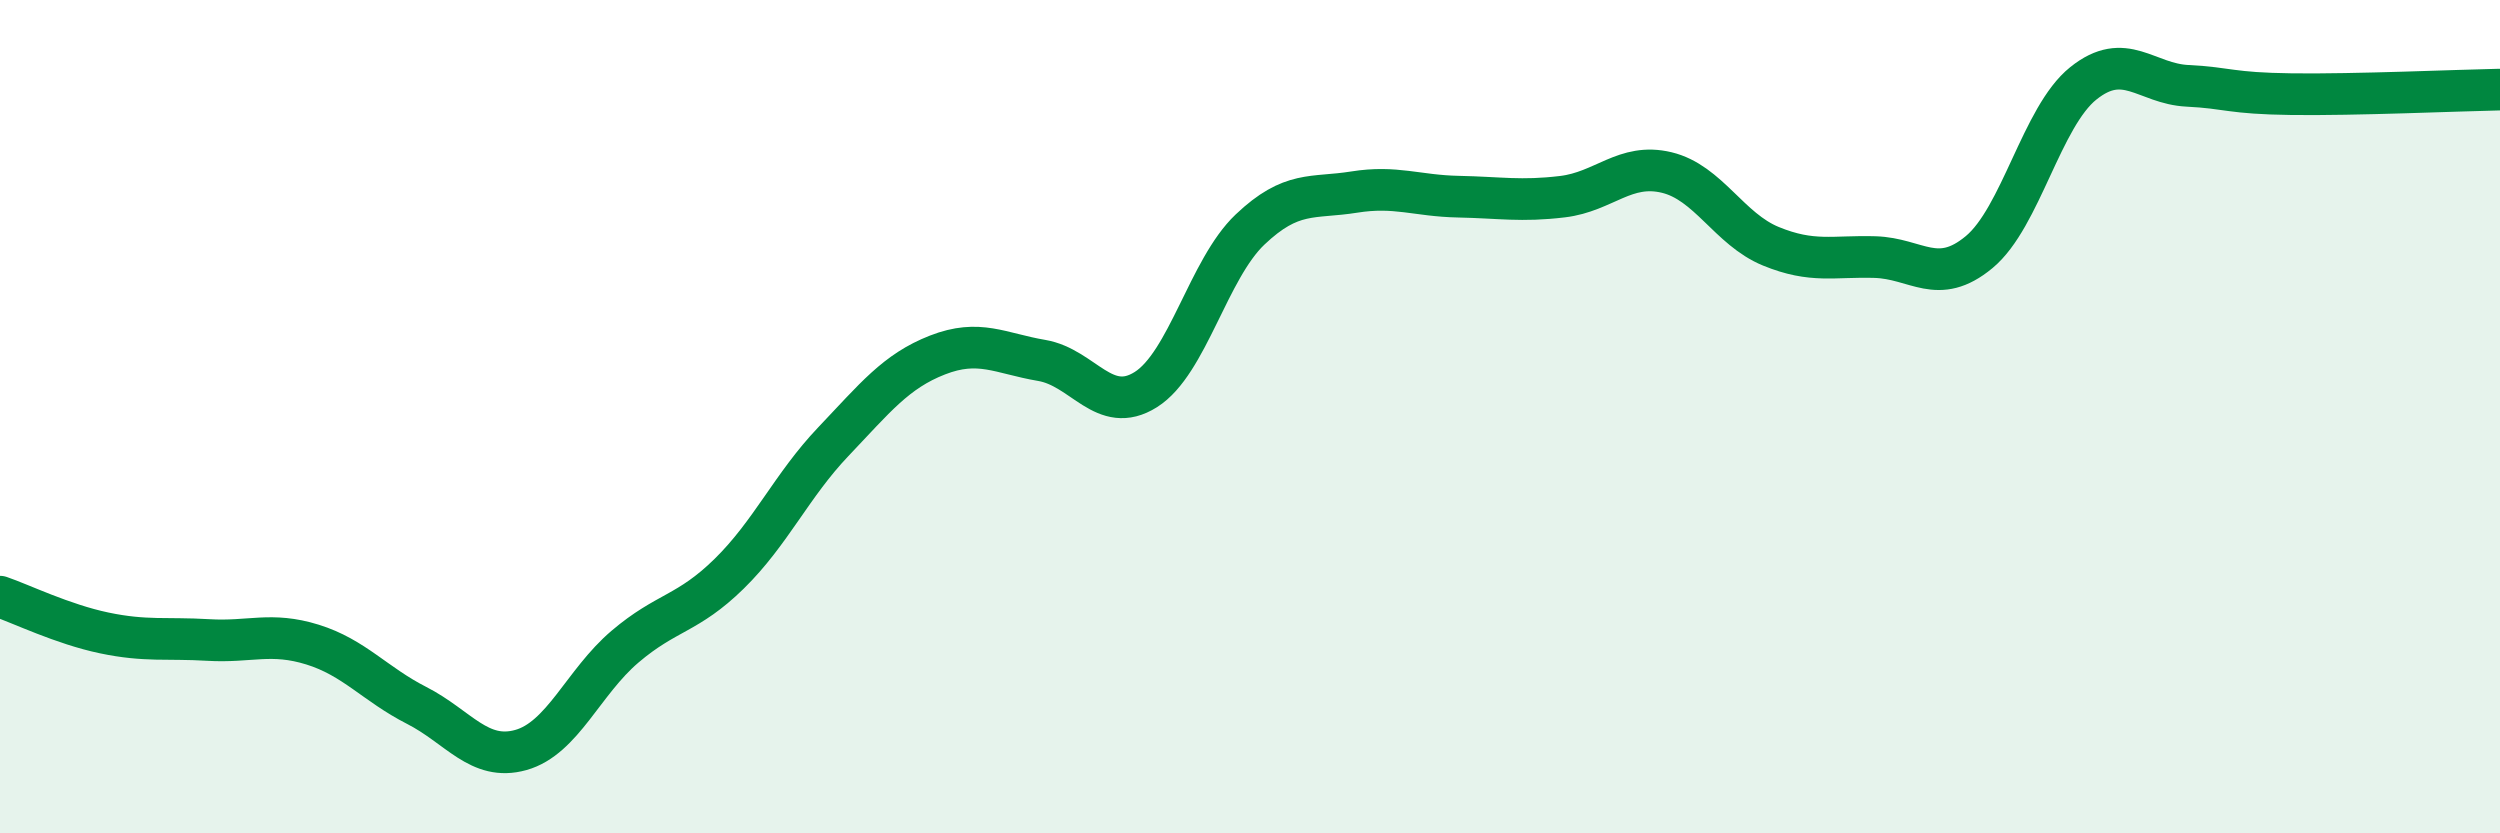
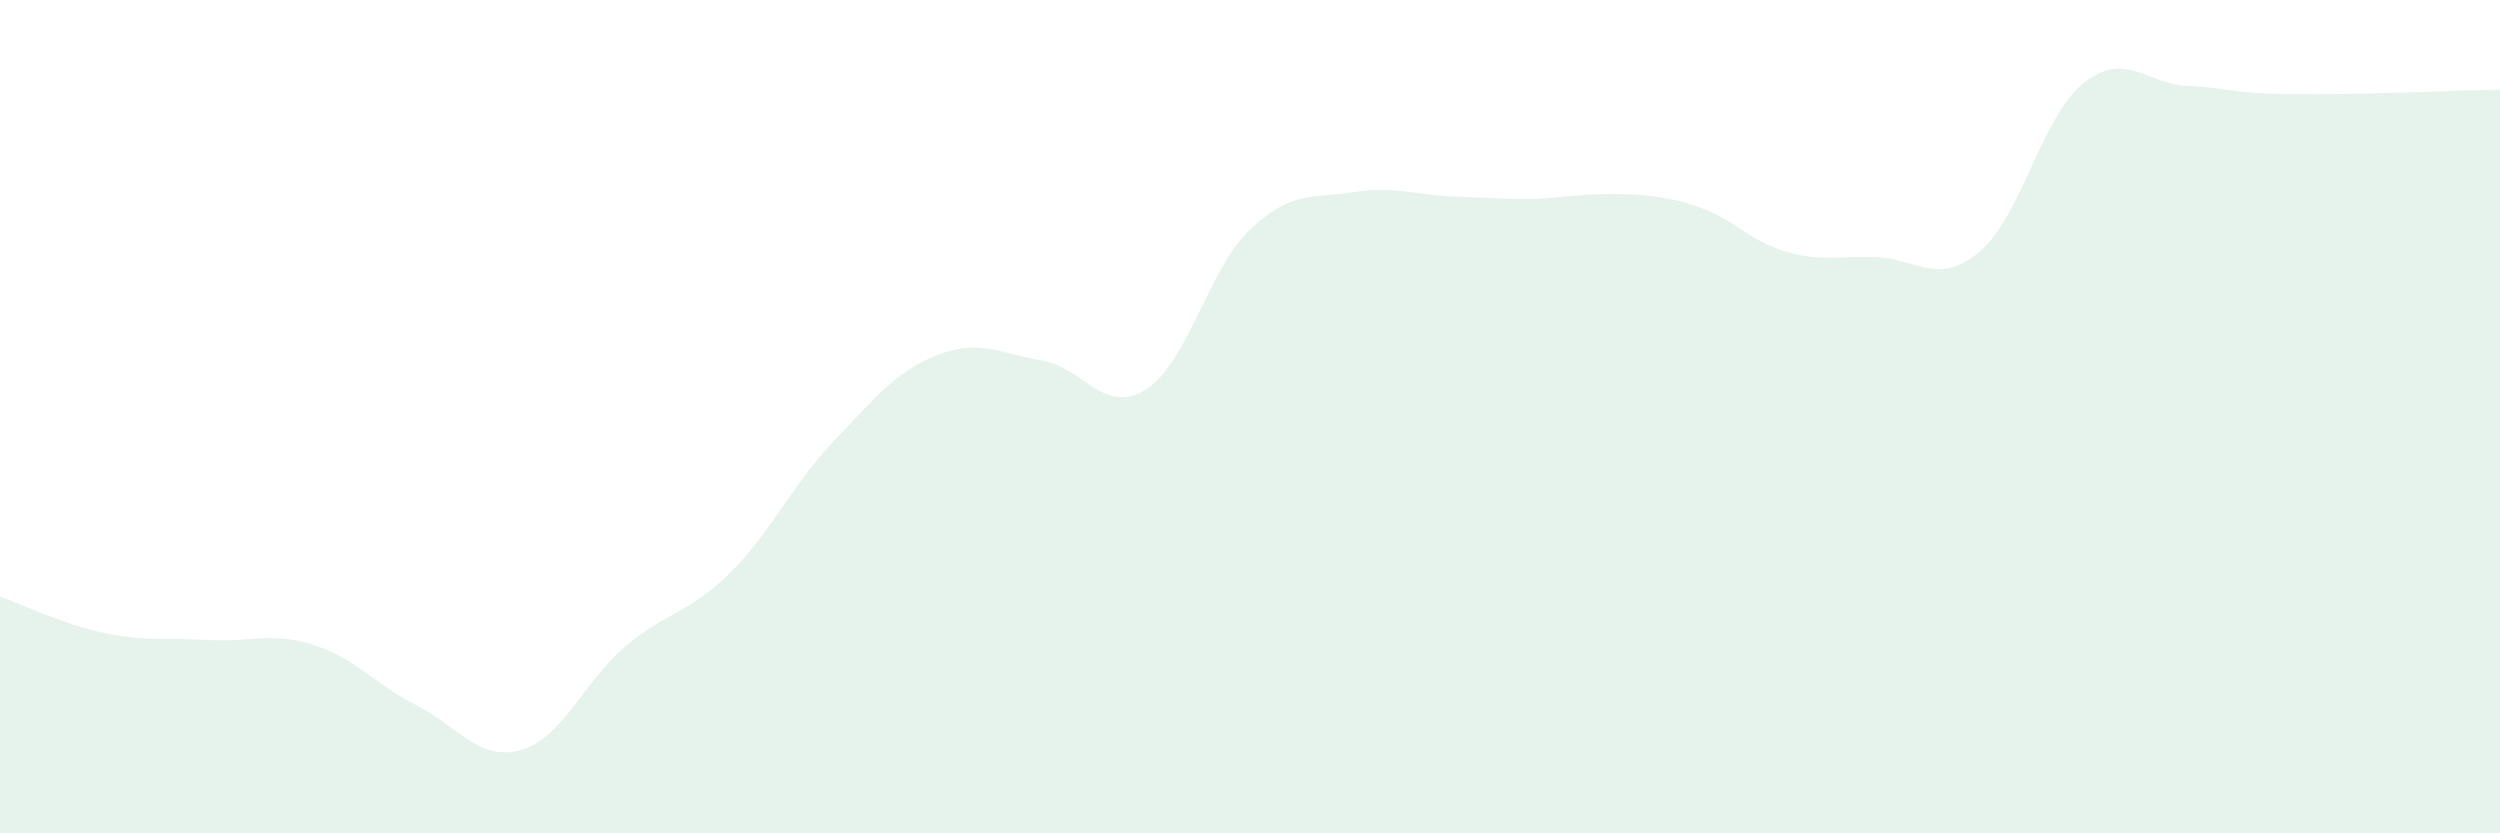
<svg xmlns="http://www.w3.org/2000/svg" width="60" height="20" viewBox="0 0 60 20">
-   <path d="M 0,14.32 C 0.5,14.49 1.5,14.98 2.5,15.19 C 3.5,15.4 4,15.3 5,15.36 C 6,15.42 6.5,15.16 7.5,15.47 C 8.5,15.78 9,16.42 10,16.93 C 11,17.44 11.5,18.28 12.5,18 C 13.5,17.72 14,16.37 15,15.52 C 16,14.67 16.5,14.75 17.5,13.77 C 18.5,12.79 19,11.65 20,10.6 C 21,9.55 21.5,8.91 22.5,8.52 C 23.5,8.13 24,8.48 25,8.65 C 26,8.82 26.5,9.98 27.5,9.35 C 28.5,8.72 29,6.46 30,5.51 C 31,4.56 31.5,4.77 32.5,4.61 C 33.5,4.45 34,4.7 35,4.72 C 36,4.74 36.5,4.84 37.5,4.72 C 38.5,4.6 39,3.9 40,4.14 C 41,4.38 41.5,5.5 42.5,5.91 C 43.5,6.32 44,6.14 45,6.17 C 46,6.2 46.5,6.88 47.5,6.05 C 48.5,5.22 49,2.8 50,2 C 51,1.2 51.5,2.01 52.5,2.06 C 53.5,2.11 53.5,2.24 55,2.26 C 56.5,2.28 59,2.17 60,2.15L60 20L0 20Z" fill="#008740" opacity="0.1" stroke-linecap="round" stroke-linejoin="round" />
-   <path d="M 0,14.32 C 0.5,14.49 1.5,14.98 2.5,15.19 C 3.5,15.4 4,15.3 5,15.36 C 6,15.42 6.5,15.16 7.5,15.47 C 8.5,15.78 9,16.42 10,16.93 C 11,17.44 11.5,18.28 12.5,18 C 13.5,17.72 14,16.37 15,15.52 C 16,14.67 16.5,14.75 17.5,13.77 C 18.5,12.79 19,11.65 20,10.6 C 21,9.55 21.5,8.91 22.5,8.52 C 23.5,8.13 24,8.48 25,8.65 C 26,8.82 26.5,9.98 27.5,9.35 C 28.5,8.72 29,6.46 30,5.51 C 31,4.56 31.5,4.77 32.5,4.61 C 33.5,4.45 34,4.7 35,4.72 C 36,4.74 36.5,4.84 37.5,4.72 C 38.5,4.6 39,3.9 40,4.14 C 41,4.38 41.5,5.5 42.5,5.91 C 43.5,6.32 44,6.14 45,6.17 C 46,6.2 46.5,6.88 47.5,6.05 C 48.5,5.22 49,2.8 50,2 C 51,1.2 51.5,2.01 52.5,2.06 C 53.5,2.11 53.5,2.24 55,2.26 C 56.5,2.28 59,2.17 60,2.15" stroke="#008740" stroke-width="1" fill="none" stroke-linecap="round" stroke-linejoin="round" />
+   <path d="M 0,14.32 C 0.5,14.49 1.5,14.98 2.5,15.19 C 3.5,15.4 4,15.3 5,15.36 C 6,15.42 6.5,15.16 7.5,15.47 C 8.5,15.78 9,16.42 10,16.93 C 11,17.44 11.5,18.28 12.5,18 C 13.5,17.72 14,16.37 15,15.52 C 16,14.67 16.5,14.75 17.5,13.77 C 18.5,12.79 19,11.65 20,10.6 C 21,9.55 21.5,8.91 22.5,8.52 C 23.5,8.13 24,8.48 25,8.65 C 26,8.82 26.5,9.98 27.5,9.35 C 28.5,8.72 29,6.46 30,5.51 C 31,4.56 31.5,4.77 32.5,4.61 C 33.5,4.45 34,4.7 35,4.72 C 36,4.74 36.5,4.84 37.5,4.72 C 41,4.38 41.5,5.5 42.5,5.91 C 43.5,6.32 44,6.14 45,6.17 C 46,6.2 46.5,6.88 47.5,6.05 C 48.5,5.22 49,2.8 50,2 C 51,1.2 51.5,2.01 52.5,2.06 C 53.5,2.11 53.5,2.24 55,2.26 C 56.5,2.28 59,2.17 60,2.15L60 20L0 20Z" fill="#008740" opacity="0.1" stroke-linecap="round" stroke-linejoin="round" />
</svg>